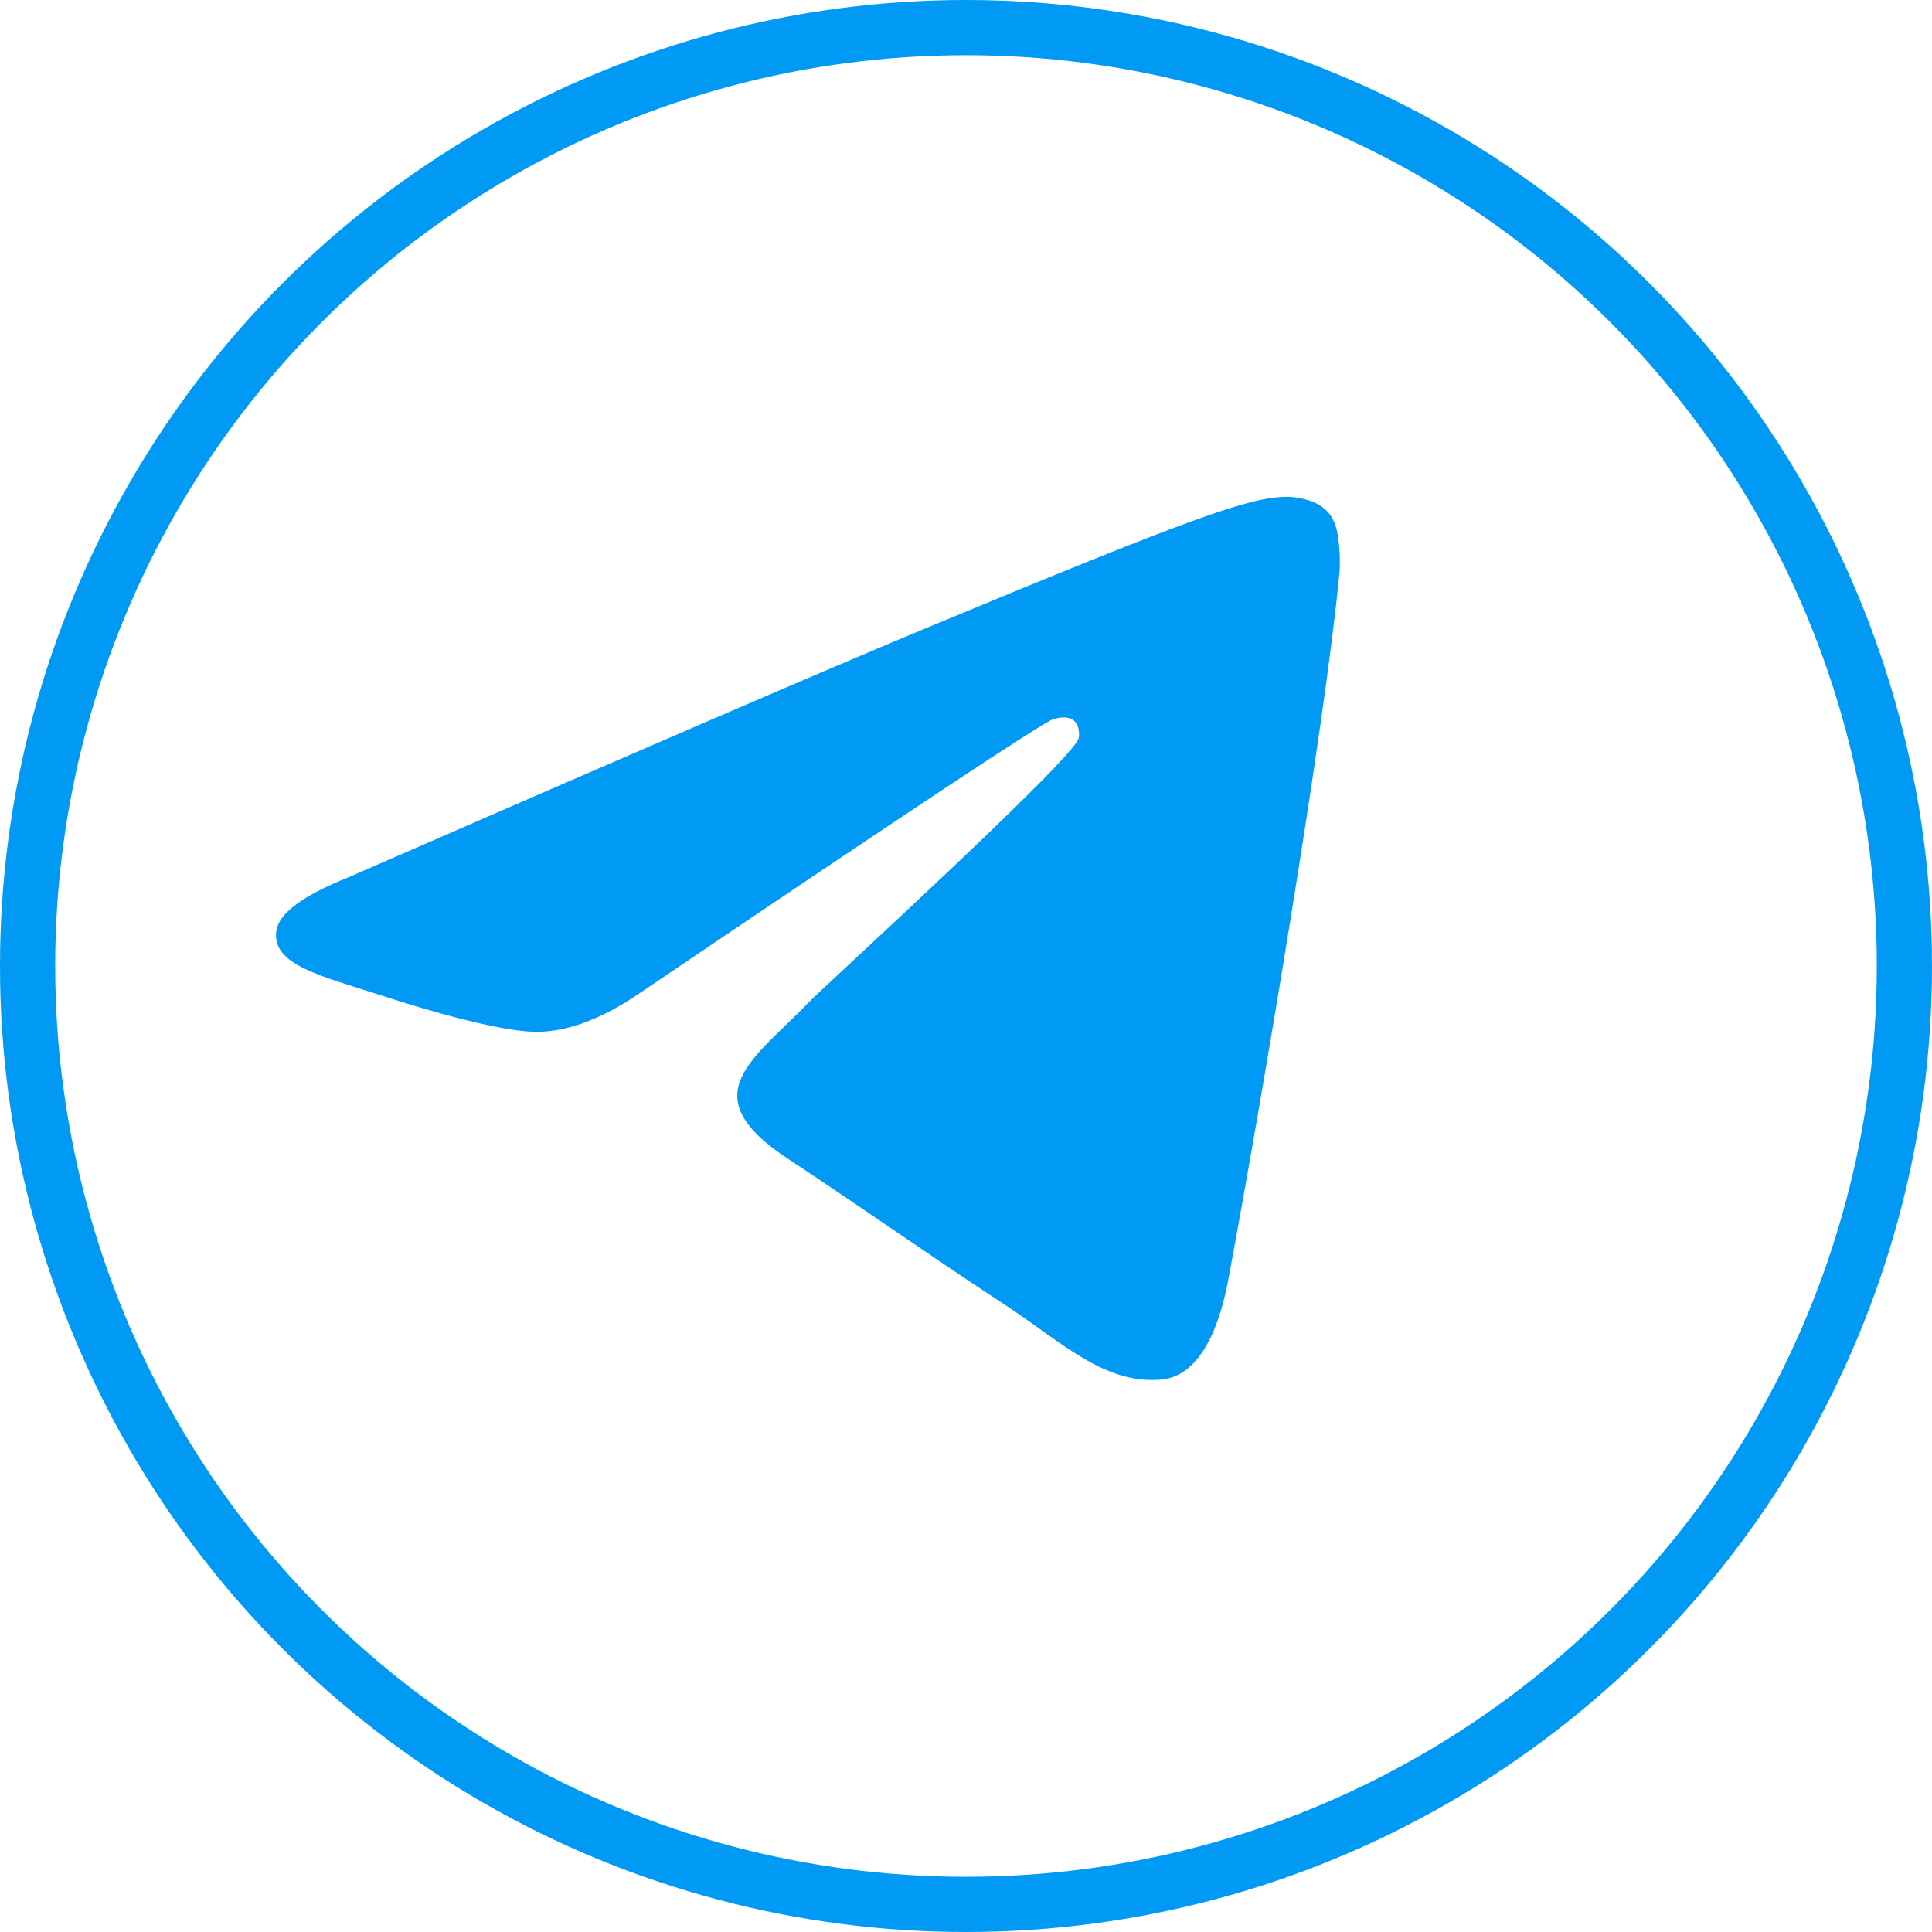
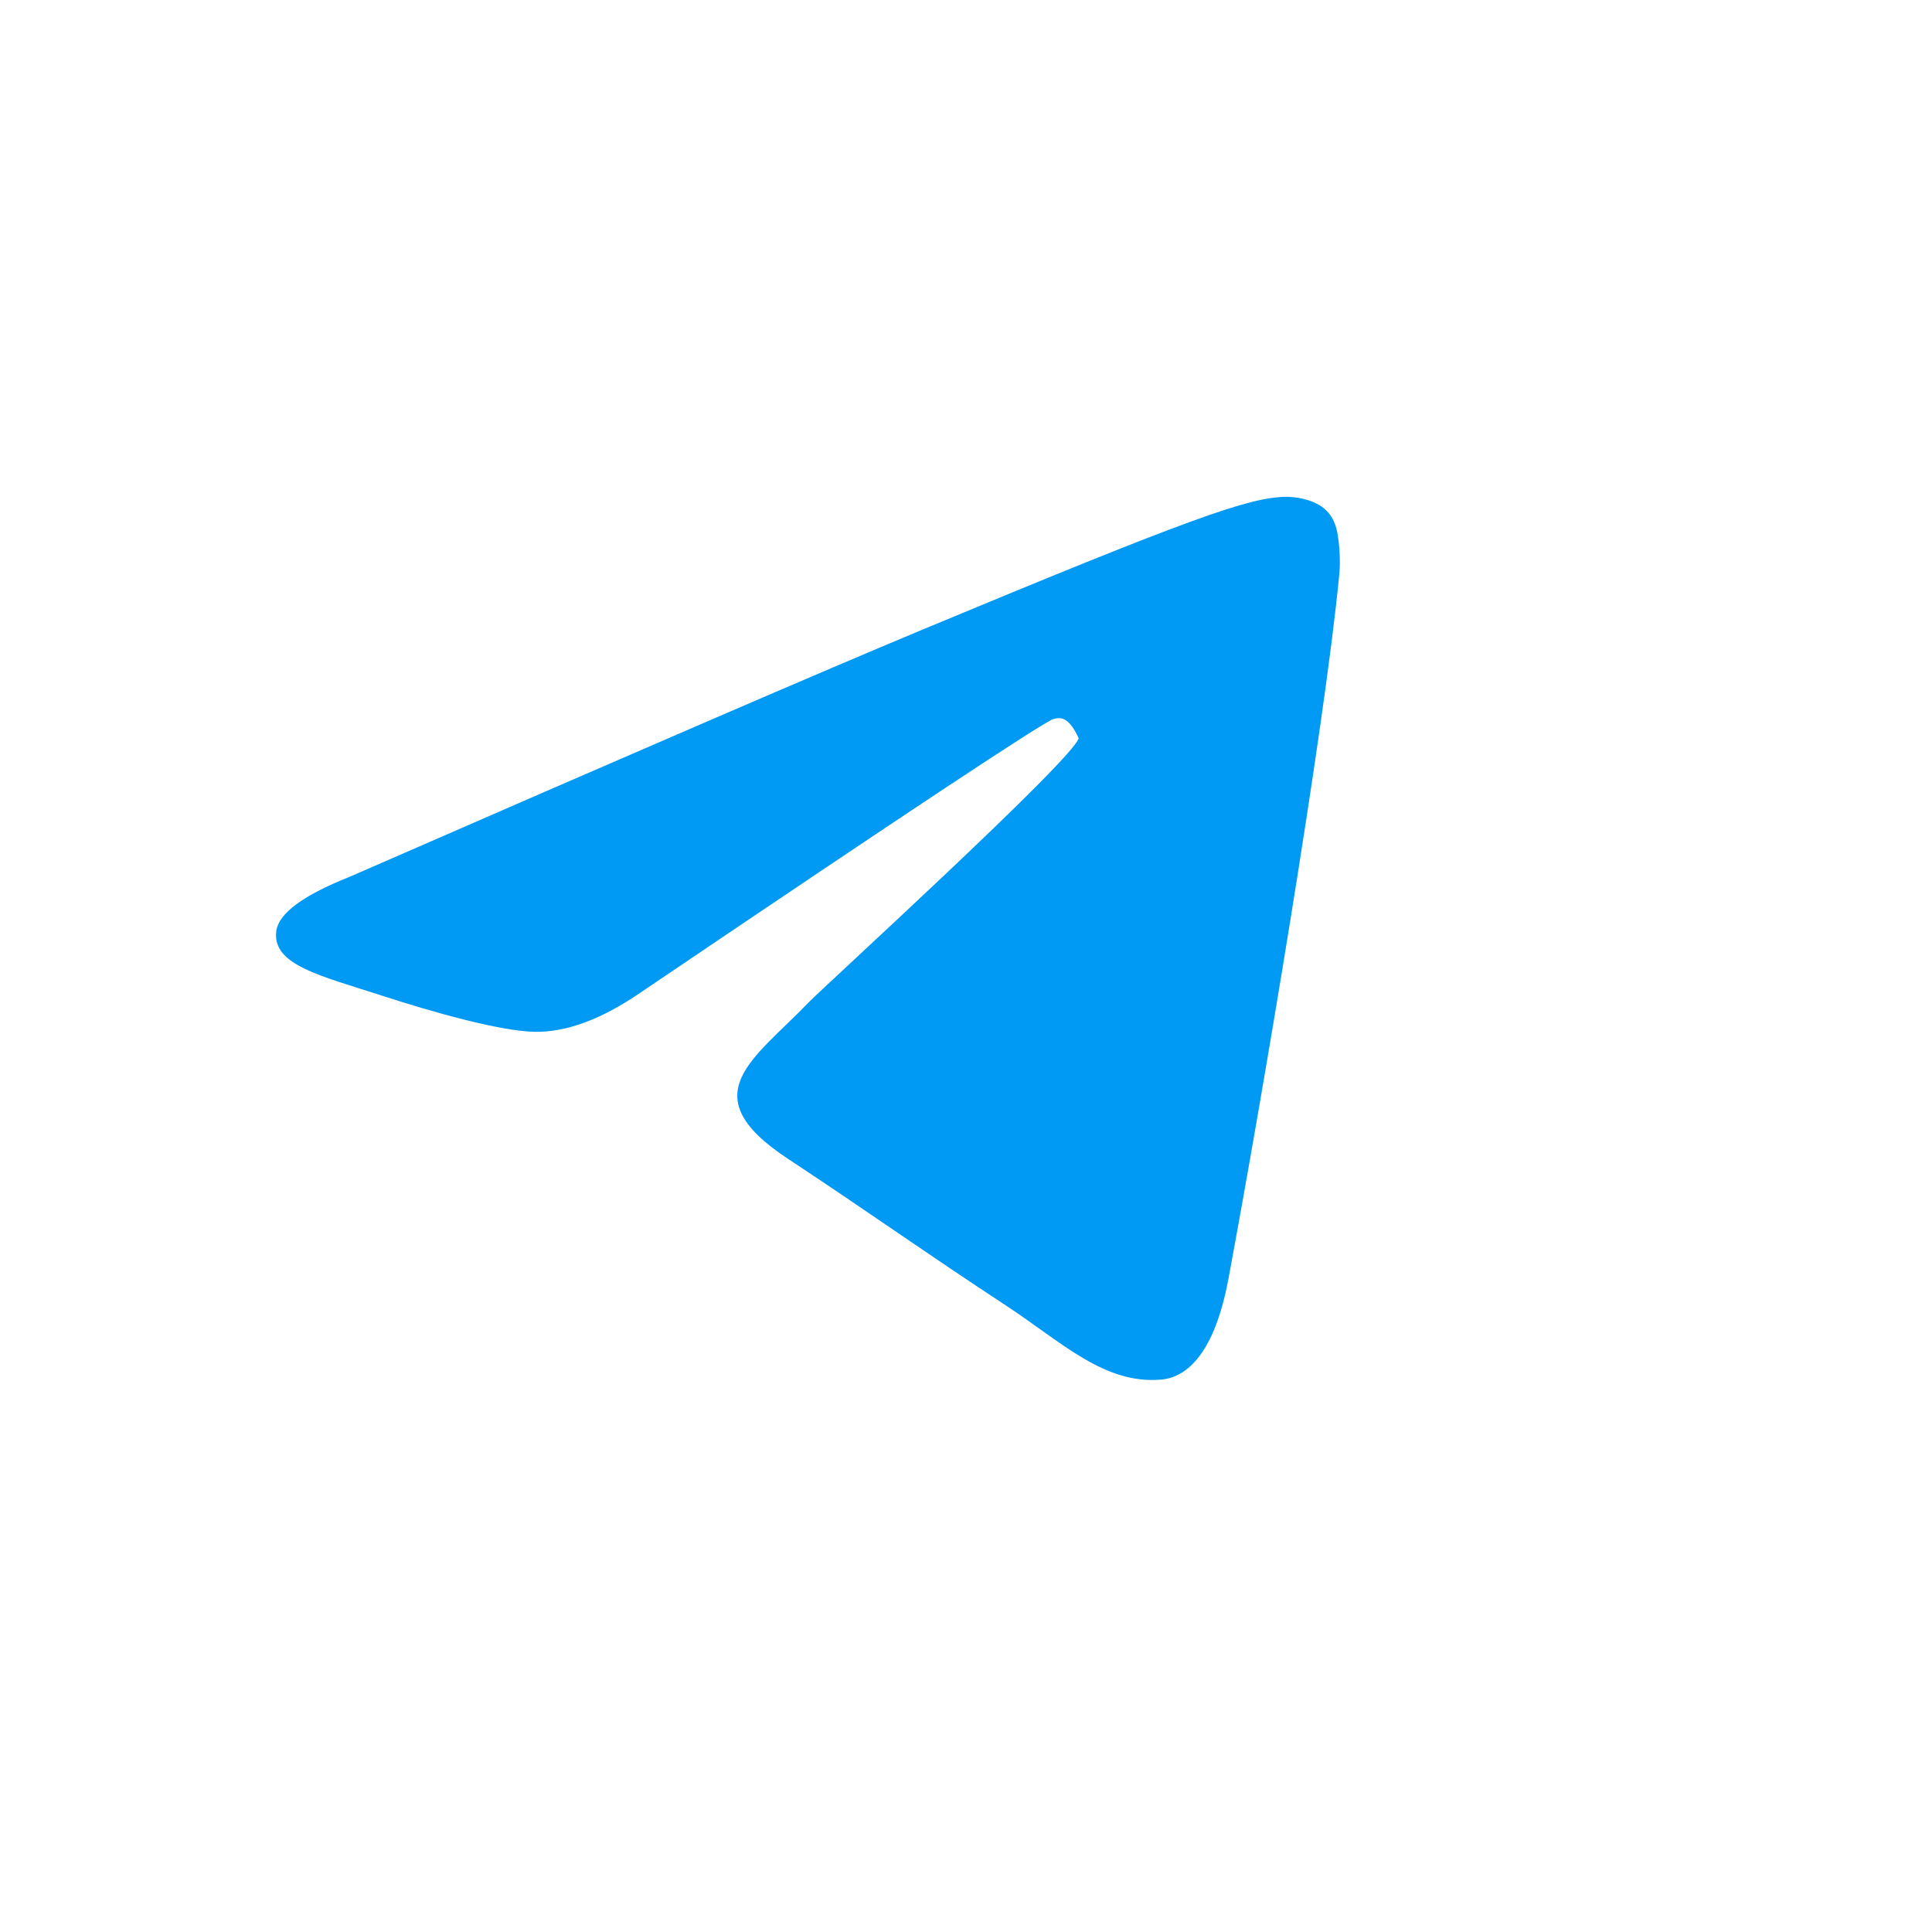
<svg xmlns="http://www.w3.org/2000/svg" width="35px" height="35px" viewBox="0 0 35 35" version="1.1">
  <title>Group 160</title>
  <g id="Symbols" stroke="none" stroke-width="1" fill="none" fill-rule="evenodd">
    <g id="footer" transform="translate(-245, -343)" fill-rule="nonzero">
      <g id="Group-166" transform="translate(25, 333)">
        <g id="social-block" transform="translate(69, 9)">
          <g id="Group-160" transform="translate(151, 1)">
-             <circle id="Ellipse-27" stroke="#009AF4" cx="17.5" cy="17.5" r="17" />
-             <path d="M6.325,15.888 C11.498,13.63 14.948,12.141 16.674,11.422 C21.603,9.369 22.627,9.012 23.294,9 C23.441,8.998 23.769,9.034 23.982,9.207 C24.161,9.353 24.211,9.55 24.234,9.688 C24.258,9.827 24.288,10.142 24.264,10.388 C23.997,13.199 22.841,20.021 22.254,23.169 C22.005,24.502 21.515,24.948 21.041,24.992 C20.01,25.087 19.228,24.31 18.229,23.654 C16.668,22.629 15.785,21.99 14.269,20.989 C12.517,19.833 13.653,19.197 14.651,18.158 C14.913,17.886 19.453,13.749 19.541,13.373 C19.552,13.326 19.562,13.151 19.459,13.059 C19.355,12.967 19.202,12.998 19.091,13.023 C18.935,13.059 16.439,14.711 11.606,17.98 C10.897,18.467 10.256,18.704 9.681,18.692 C9.047,18.678 7.829,18.333 6.922,18.038 C5.811,17.676 4.928,17.485 5.005,16.87 C5.045,16.55 5.485,16.223 6.325,15.888 Z" id="Path-3" fill="#009AF4" />
+             <path d="M6.325,15.888 C11.498,13.63 14.948,12.141 16.674,11.422 C21.603,9.369 22.627,9.012 23.294,9 C23.441,8.998 23.769,9.034 23.982,9.207 C24.161,9.353 24.211,9.55 24.234,9.688 C24.258,9.827 24.288,10.142 24.264,10.388 C23.997,13.199 22.841,20.021 22.254,23.169 C22.005,24.502 21.515,24.948 21.041,24.992 C20.01,25.087 19.228,24.31 18.229,23.654 C16.668,22.629 15.785,21.99 14.269,20.989 C12.517,19.833 13.653,19.197 14.651,18.158 C14.913,17.886 19.453,13.749 19.541,13.373 C19.355,12.967 19.202,12.998 19.091,13.023 C18.935,13.059 16.439,14.711 11.606,17.98 C10.897,18.467 10.256,18.704 9.681,18.692 C9.047,18.678 7.829,18.333 6.922,18.038 C5.811,17.676 4.928,17.485 5.005,16.87 C5.045,16.55 5.485,16.223 6.325,15.888 Z" id="Path-3" fill="#009AF4" />
          </g>
        </g>
      </g>
    </g>
  </g>
</svg>